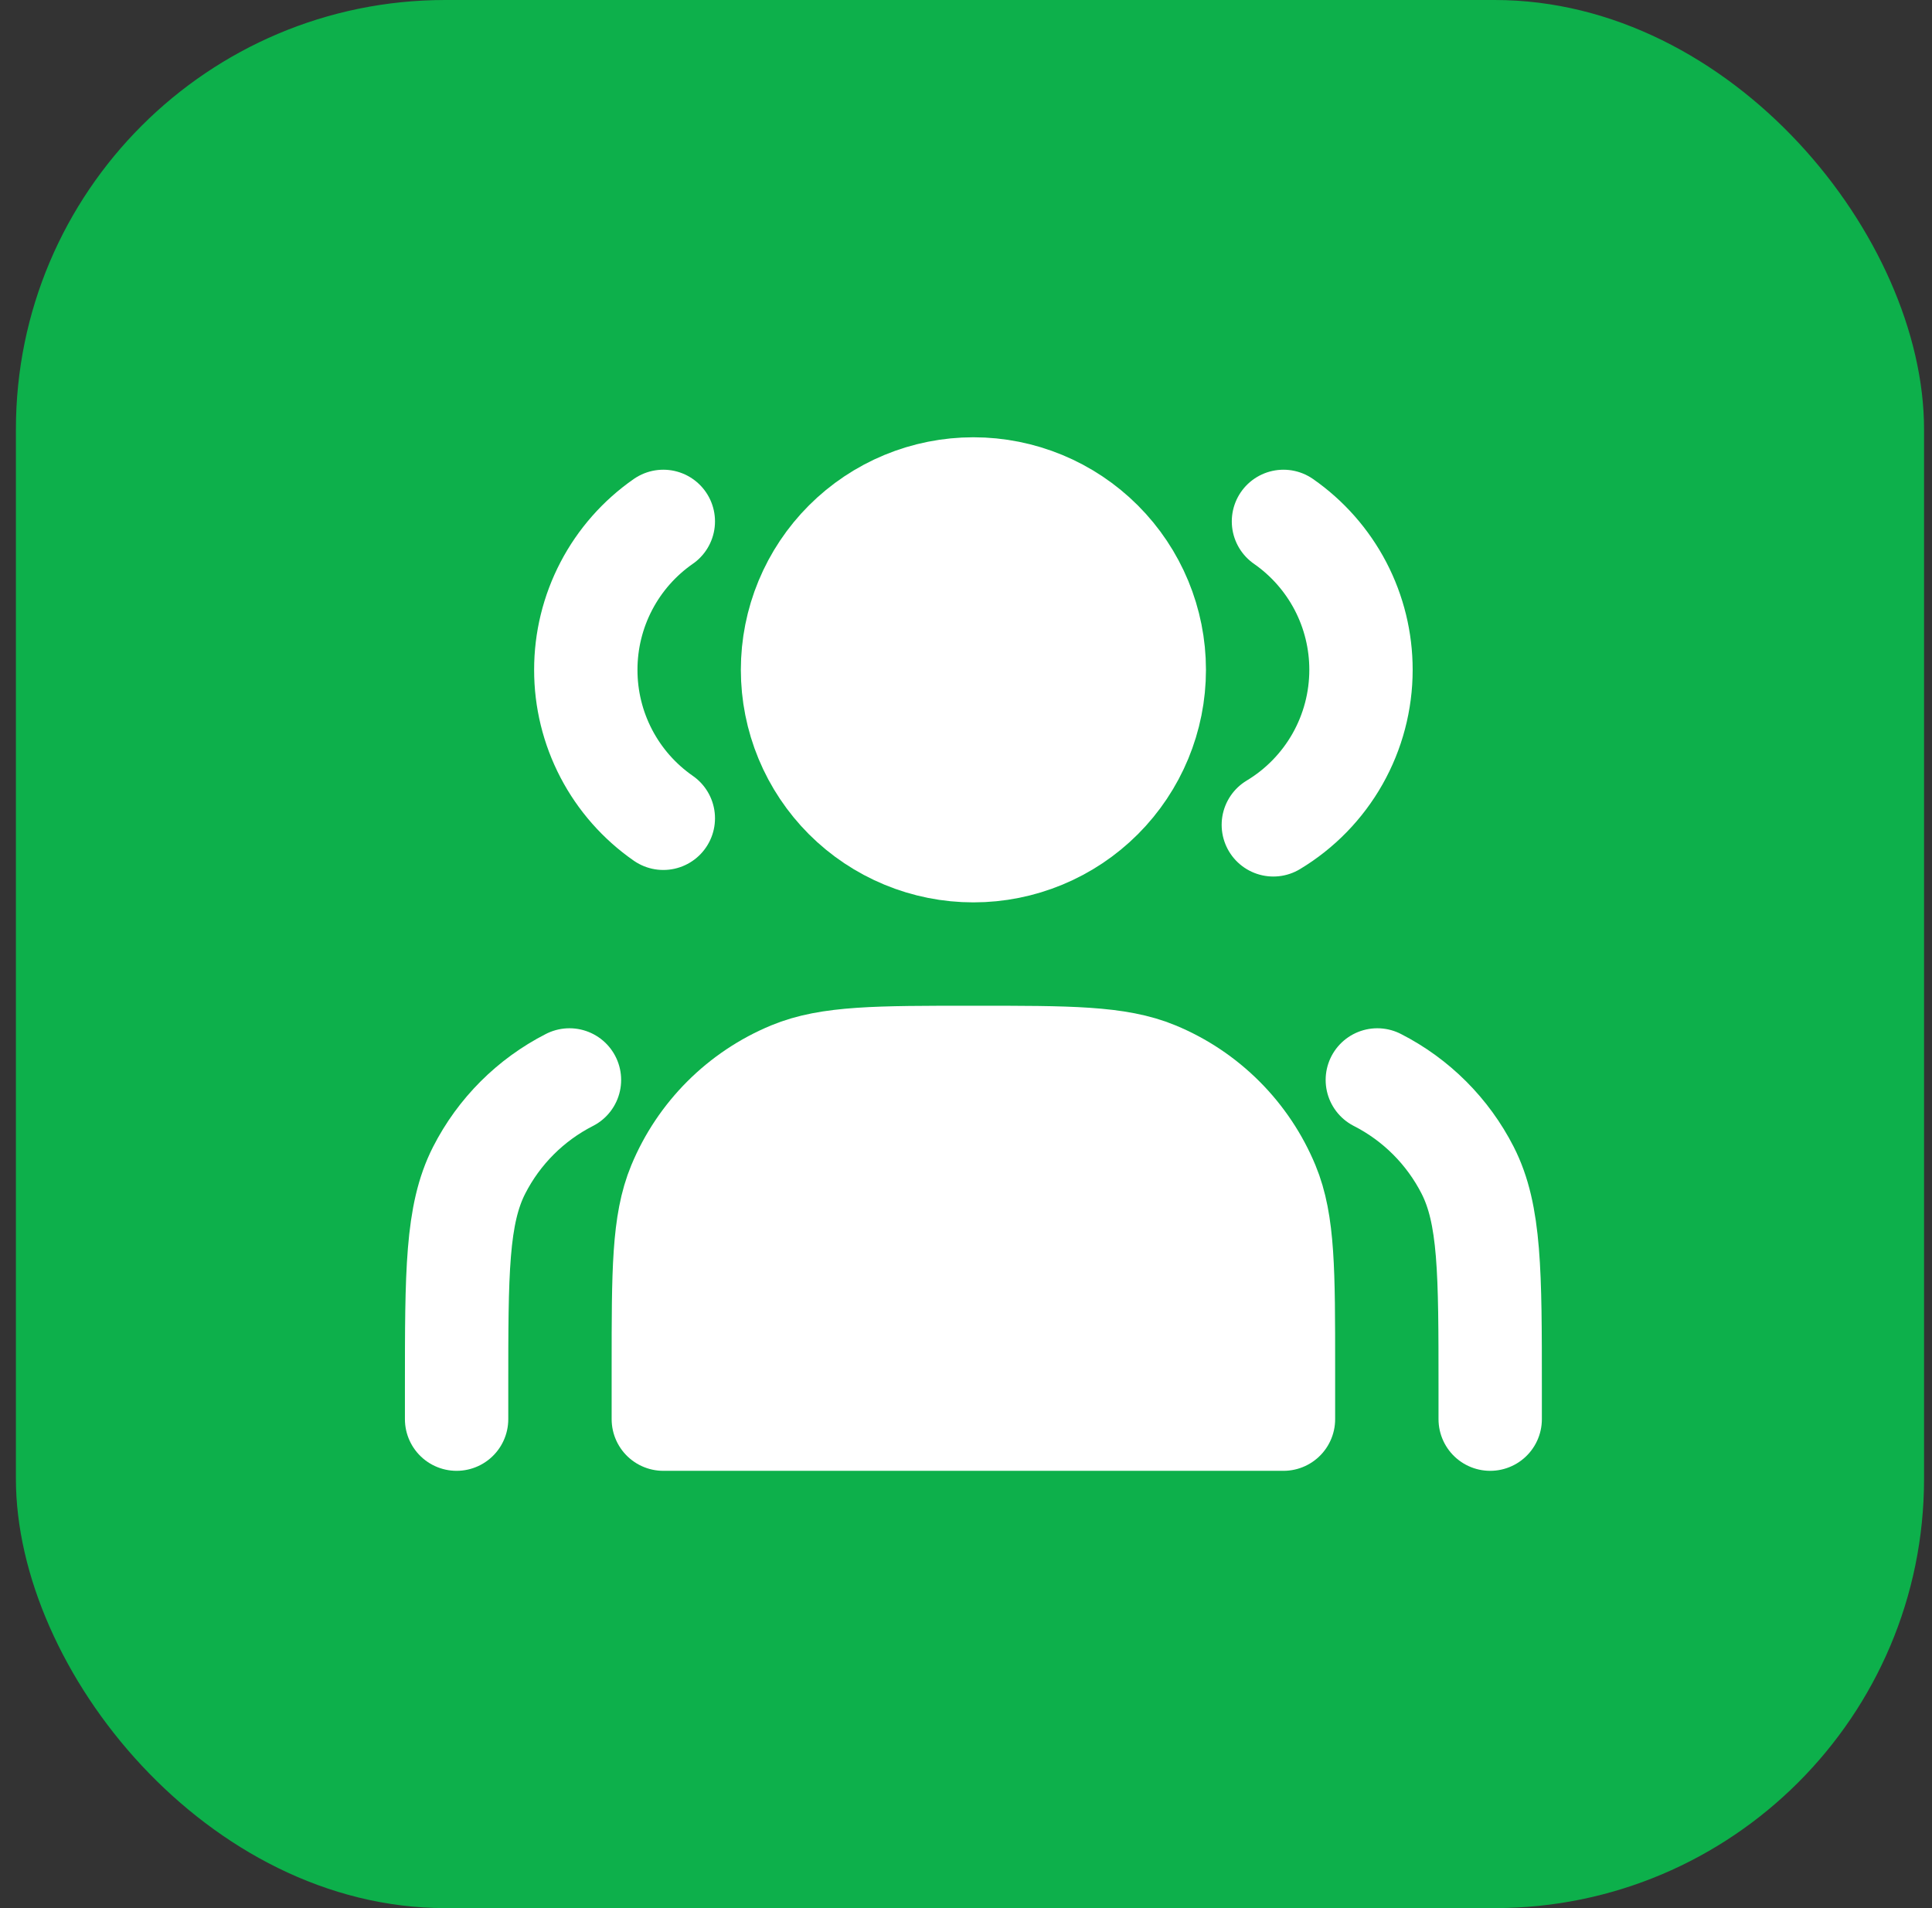
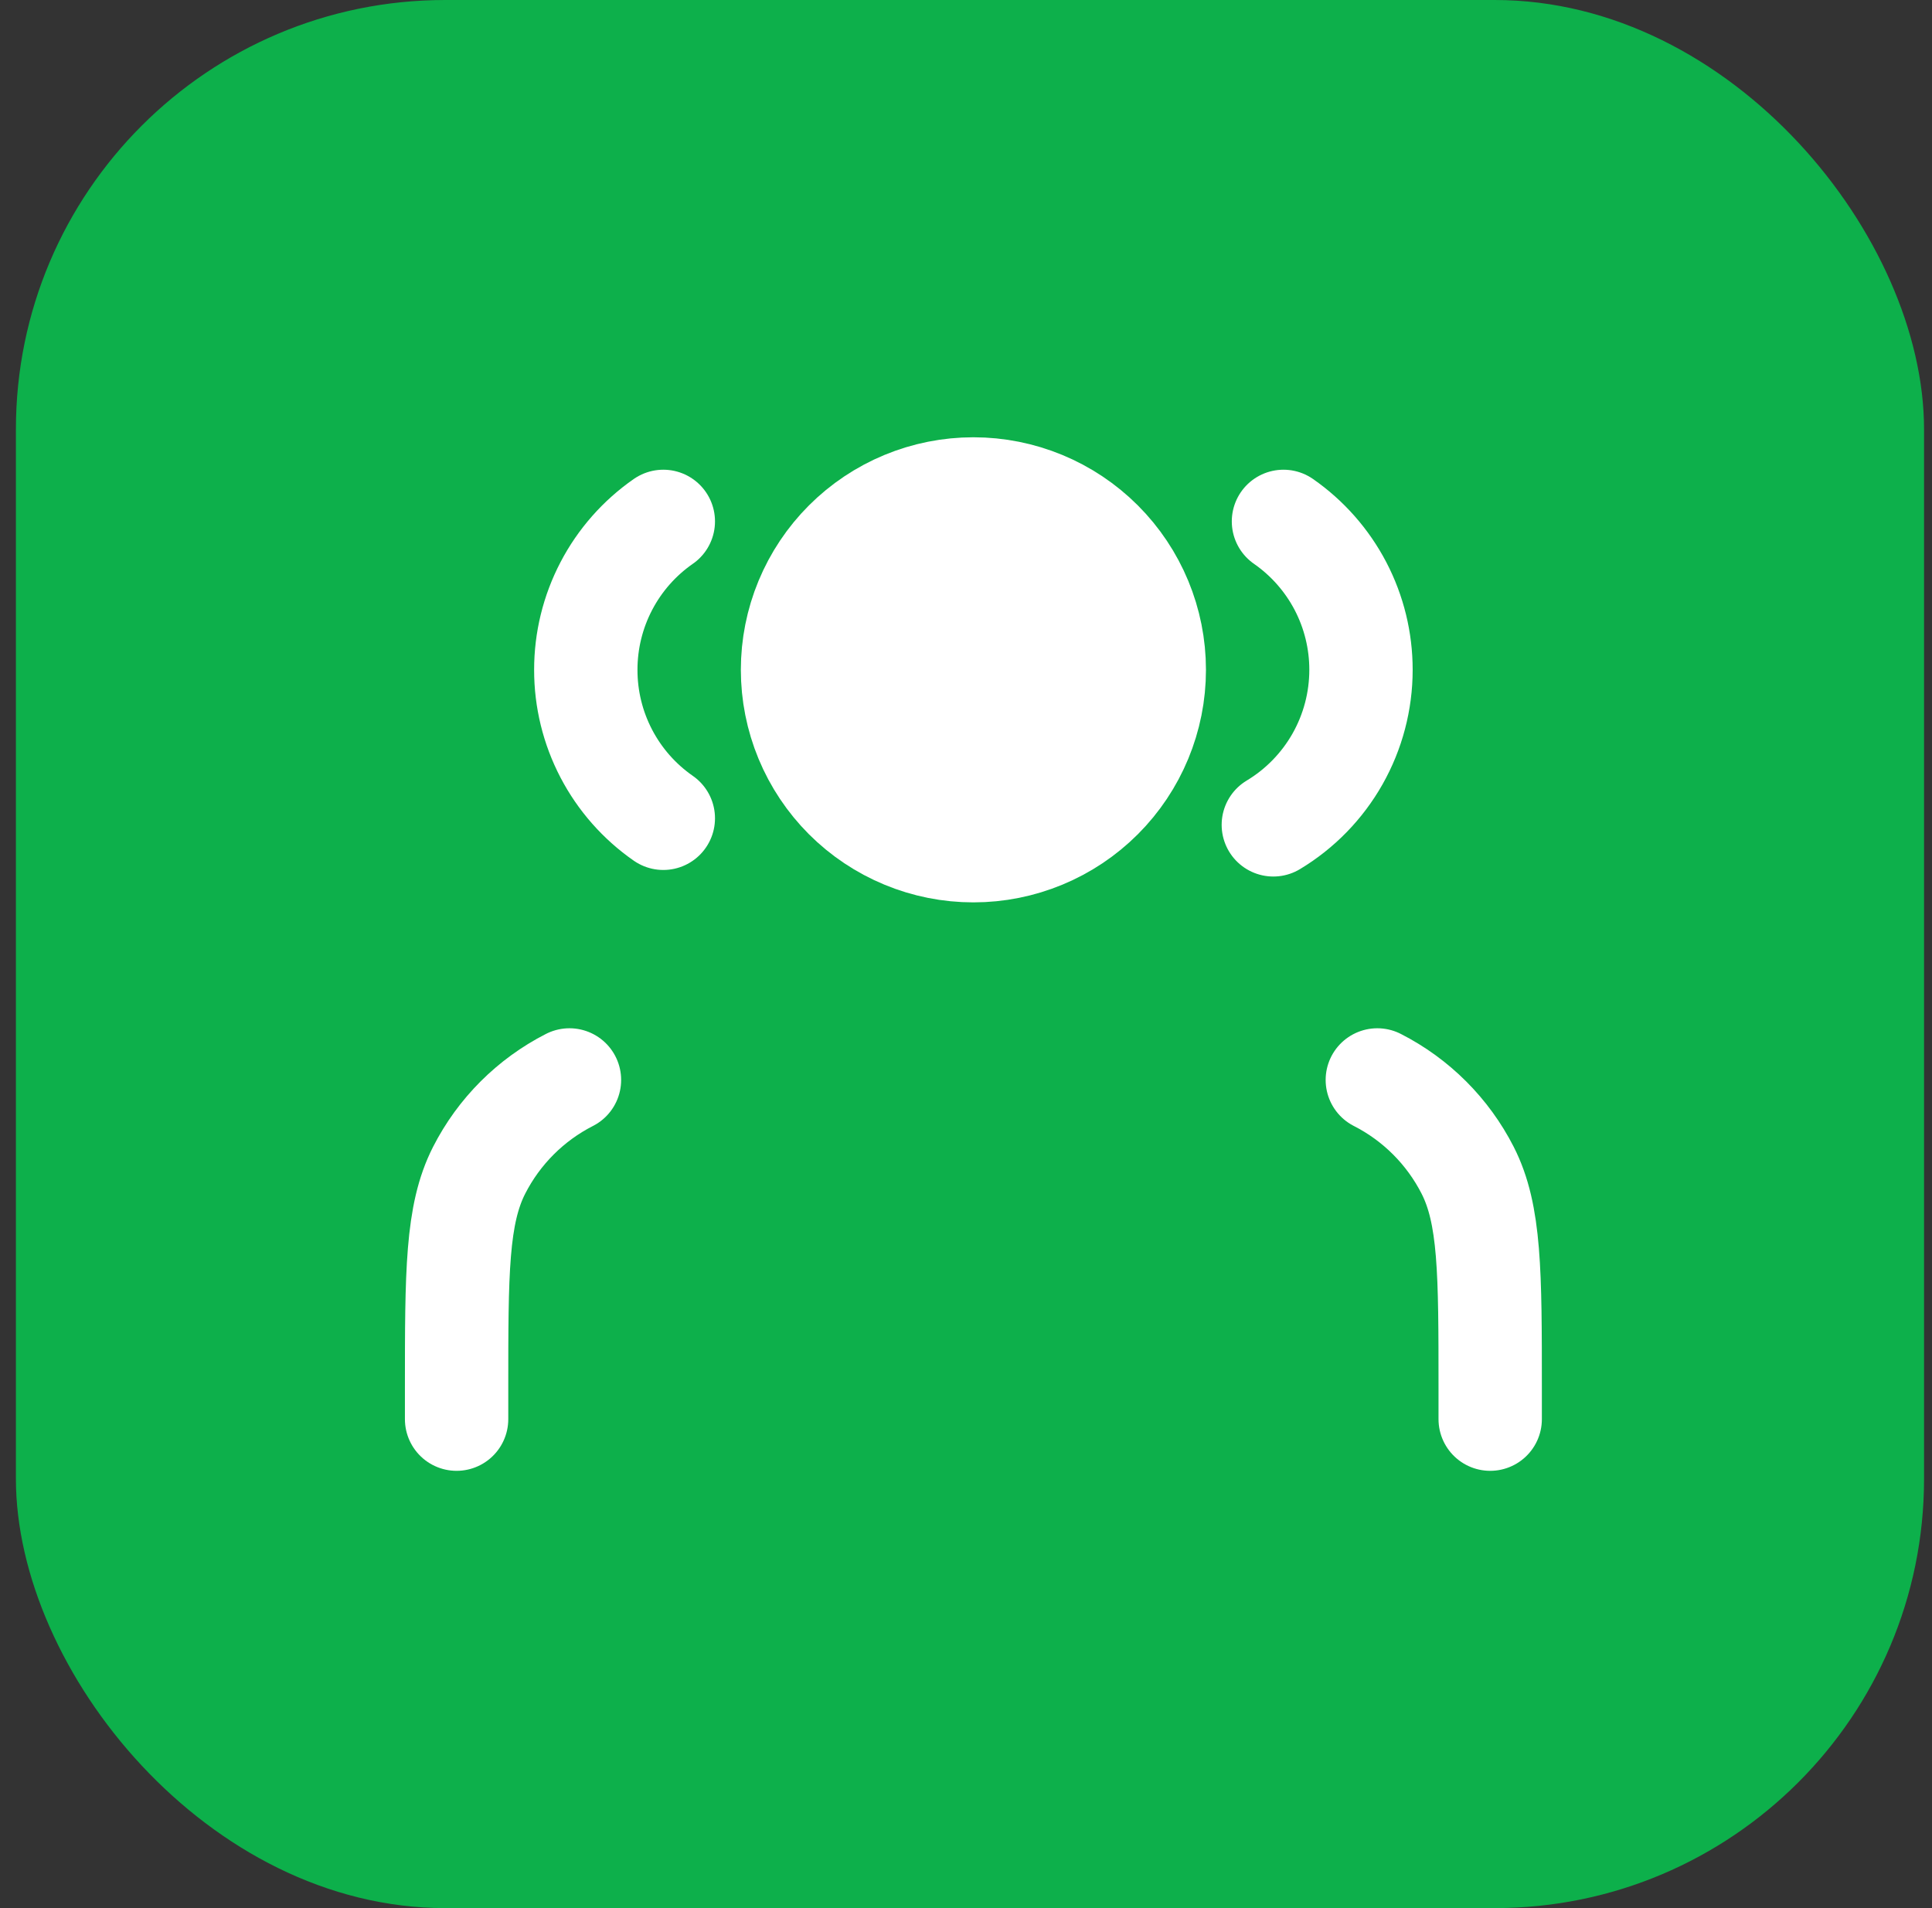
<svg xmlns="http://www.w3.org/2000/svg" width="81" height="80" viewBox="0 0 81 80" fill="none">
  <rect x="0" y="0" width="81" height="80" fill="#333333" stroke="none" />
  <rect x="0.667" width="80" height="80" rx="18" fill="#0DB04B" />
  <path d="M40.81 35.667C39.814 35.667 38.828 35.471 37.908 35.089C36.988 34.708 36.152 34.15 35.448 33.446C34.744 32.741 34.185 31.905 33.804 30.985C33.423 30.065 33.227 29.079 33.227 28.083C33.227 27.087 33.423 26.101 33.804 25.181C34.185 24.261 34.744 23.425 35.448 22.721C36.152 22.017 36.988 21.458 37.908 21.077C38.828 20.696 39.814 20.5 40.81 20.5C42.821 20.5 44.75 21.299 46.172 22.721C47.595 24.143 48.394 26.072 48.394 28.083C48.394 30.095 47.595 32.023 46.172 33.446C44.75 34.868 42.821 35.667 40.81 35.667Z" fill="white" stroke="white" stroke-width="4.333" stroke-linecap="round" stroke-linejoin="round" />
  <path d="M53.81 21.86C54.813 22.558 55.633 23.488 56.2 24.572C56.766 25.656 57.061 26.861 57.06 28.083C57.06 29.392 56.722 30.678 56.078 31.817C55.434 32.956 54.506 33.909 53.385 34.583M27.81 21.86C26.806 22.558 25.986 23.488 25.42 24.572C24.854 25.656 24.559 26.861 24.56 28.083C24.558 29.306 24.853 30.511 25.419 31.595C25.985 32.679 26.805 33.61 27.81 34.308" stroke="white" stroke-width="4.333" stroke-linecap="round" stroke-linejoin="round" />
-   <path d="M53.81 57.333V59.5H27.81V57.333C27.81 53.296 27.81 51.276 28.469 49.683C29.349 47.559 31.037 45.872 33.16 44.993C34.752 44.333 36.771 44.333 40.81 44.333C44.848 44.333 46.867 44.333 48.459 44.993C49.511 45.428 50.466 46.067 51.271 46.872C52.076 47.677 52.714 48.632 53.15 49.684C53.81 51.276 53.81 53.296 53.81 57.333Z" fill="white" stroke="white" stroke-width="4.333" stroke-linecap="round" stroke-linejoin="round" />
  <path d="M19.143 59.5V58.2C19.143 53.347 19.143 50.92 20.088 49.065C20.919 47.435 22.245 46.109 23.875 45.278M62.477 59.5V58.2C62.477 53.347 62.477 50.92 61.532 49.065C60.701 47.435 59.375 46.109 57.745 45.278" stroke="white" stroke-width="4.333" stroke-linecap="round" stroke-linejoin="round" />
</svg>